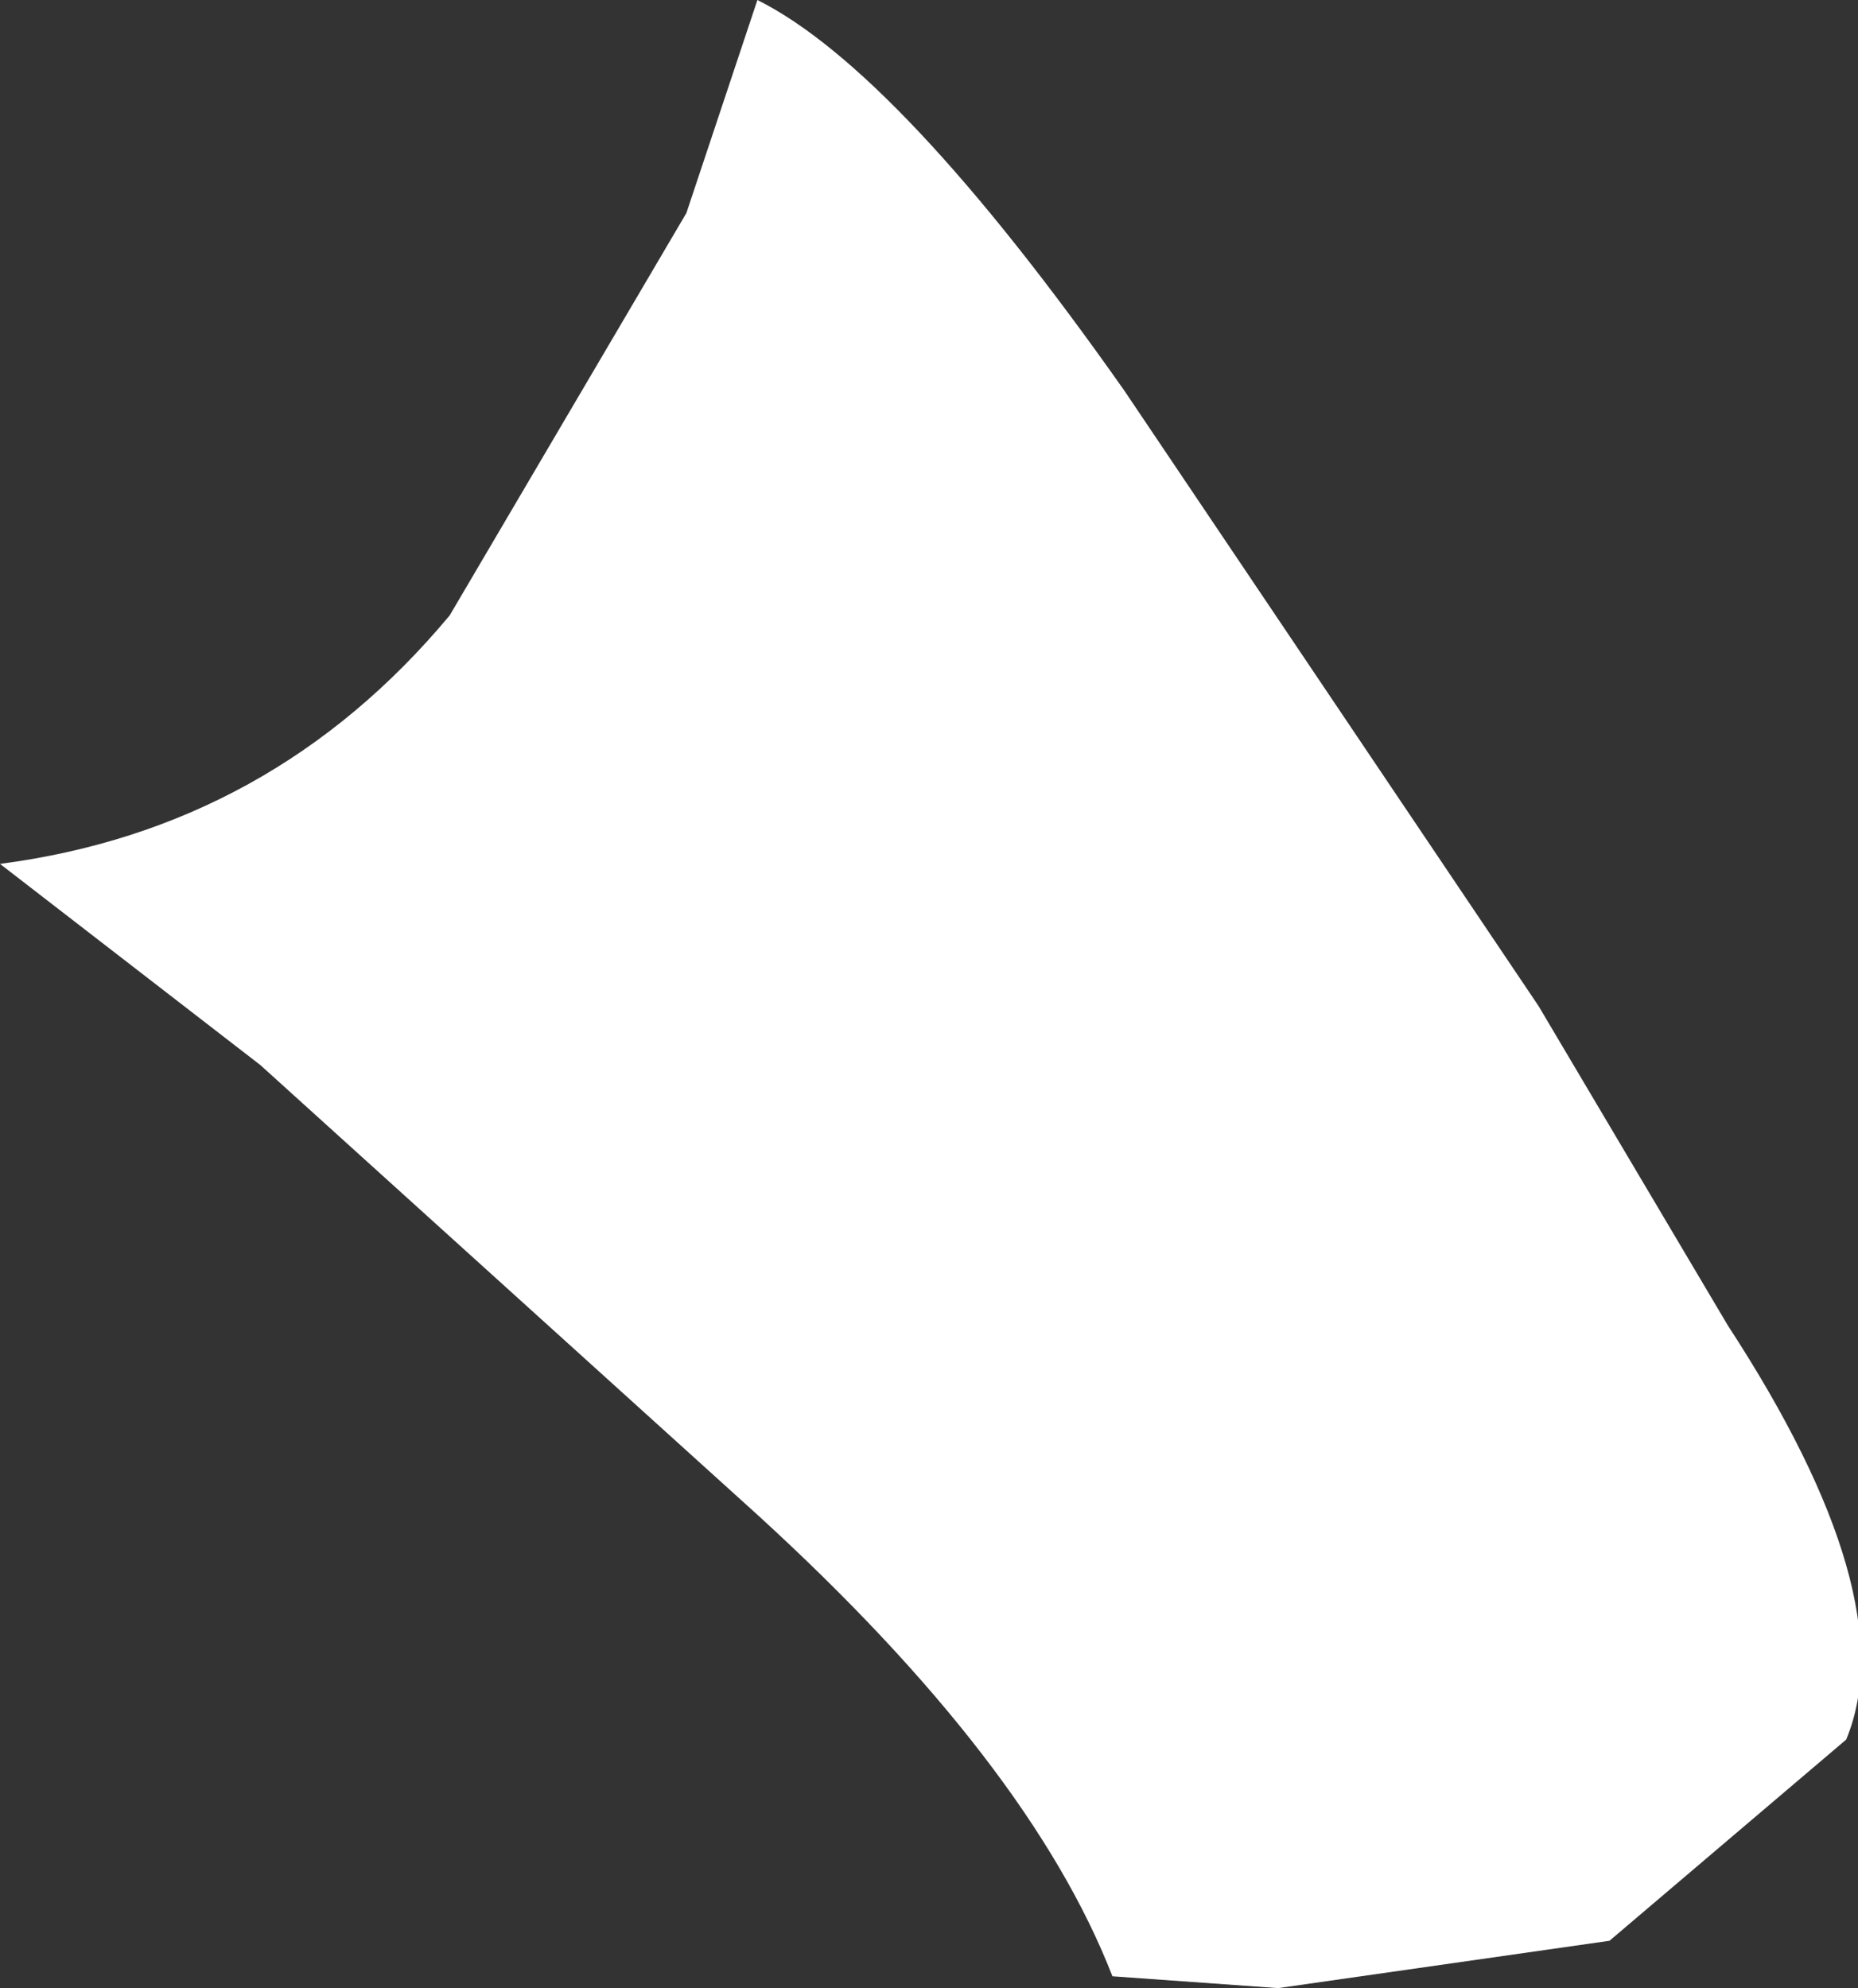
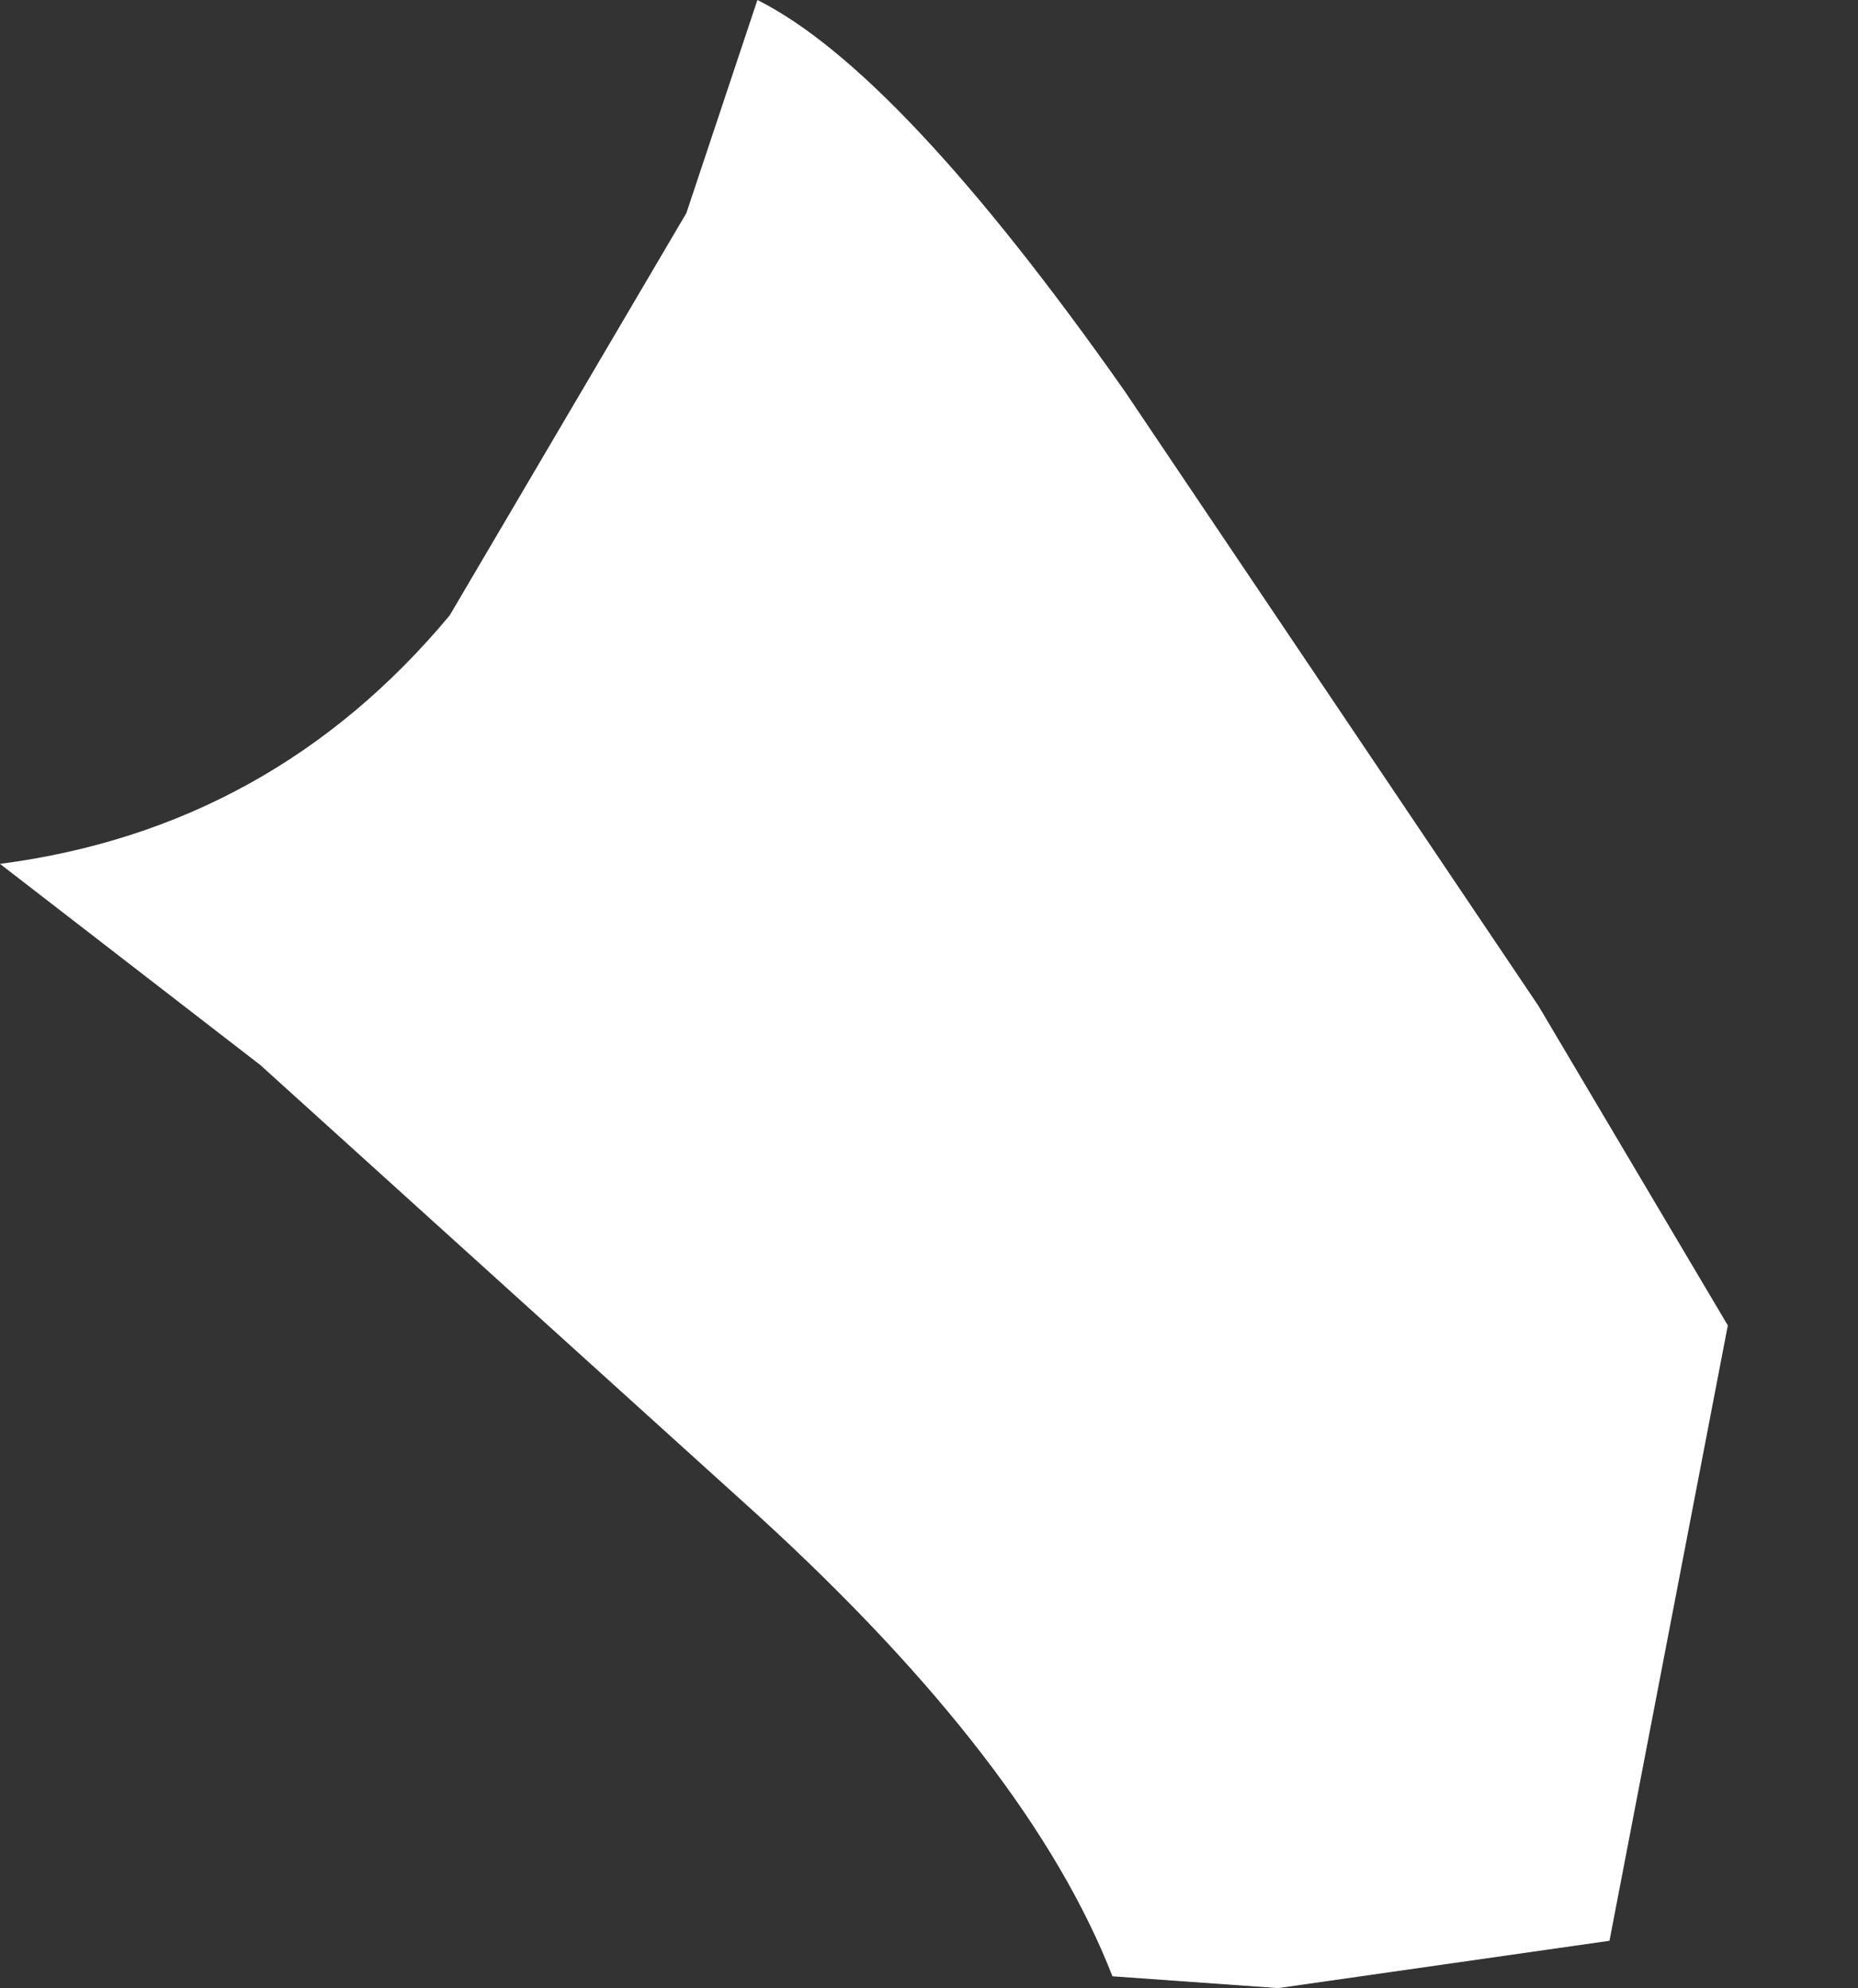
<svg xmlns="http://www.w3.org/2000/svg" height="8.4px" width="7.85px">
  <rect width="100%" height="100%" fill="#333333" stroke="none" />
  <g transform="matrix(1.0, 0.0, 0.0, 1.0, 0.0, 0.0)">
-     <path d="M6.5 4.25 L7.3 5.6 Q8.05 6.75 7.8 7.35 L6.8 8.2 5.4 8.4 4.7 8.35 Q4.35 7.45 3.2 6.4 L1.1 4.5 0.0 3.65 Q1.15 3.5 1.9 2.6 L2.9 0.9 3.2 0.0 Q3.8 0.3 4.75 1.65 L6.5 4.25" fill="#ffffff" fill-rule="evenodd" stroke="none" />
+     <path d="M6.5 4.25 L7.3 5.6 L6.8 8.2 5.4 8.4 4.7 8.35 Q4.35 7.45 3.2 6.4 L1.1 4.5 0.0 3.65 Q1.15 3.5 1.9 2.6 L2.9 0.9 3.2 0.0 Q3.8 0.3 4.75 1.65 L6.5 4.25" fill="#ffffff" fill-rule="evenodd" stroke="none" />
  </g>
</svg>